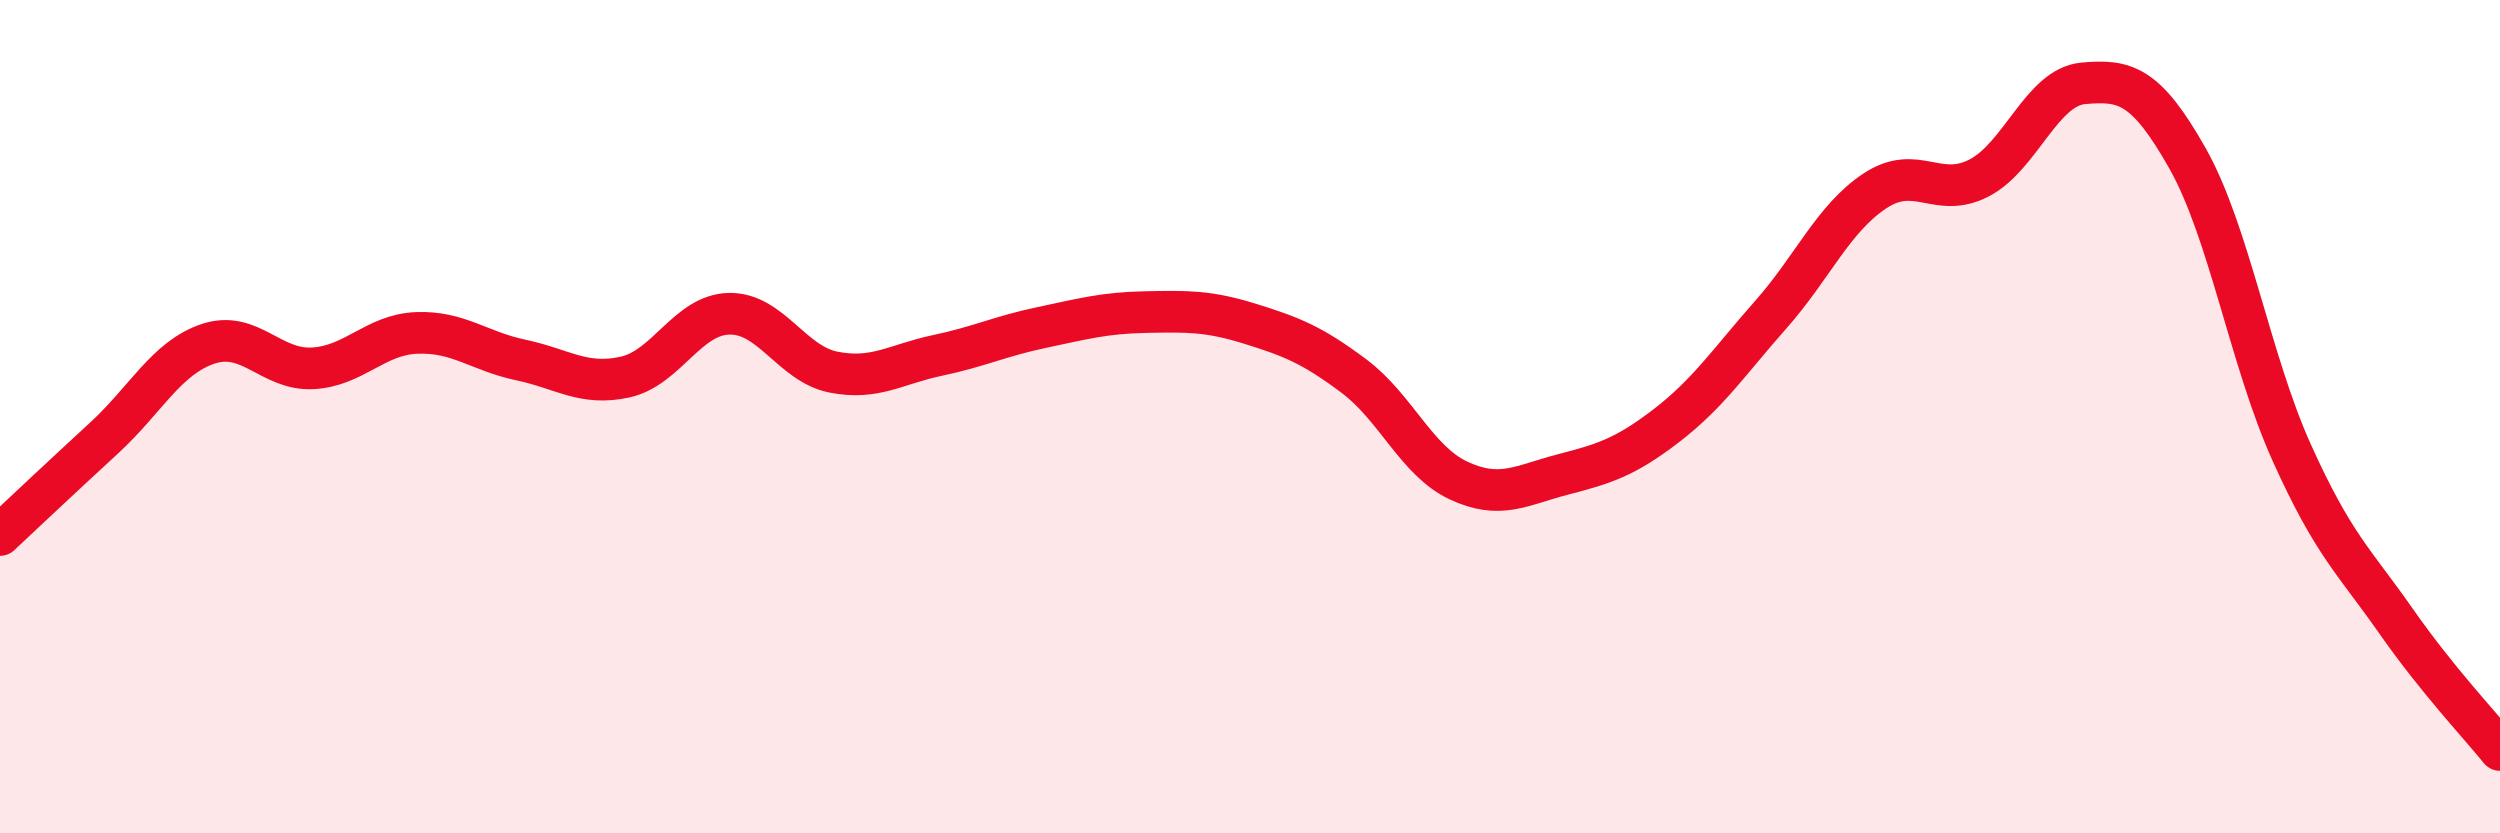
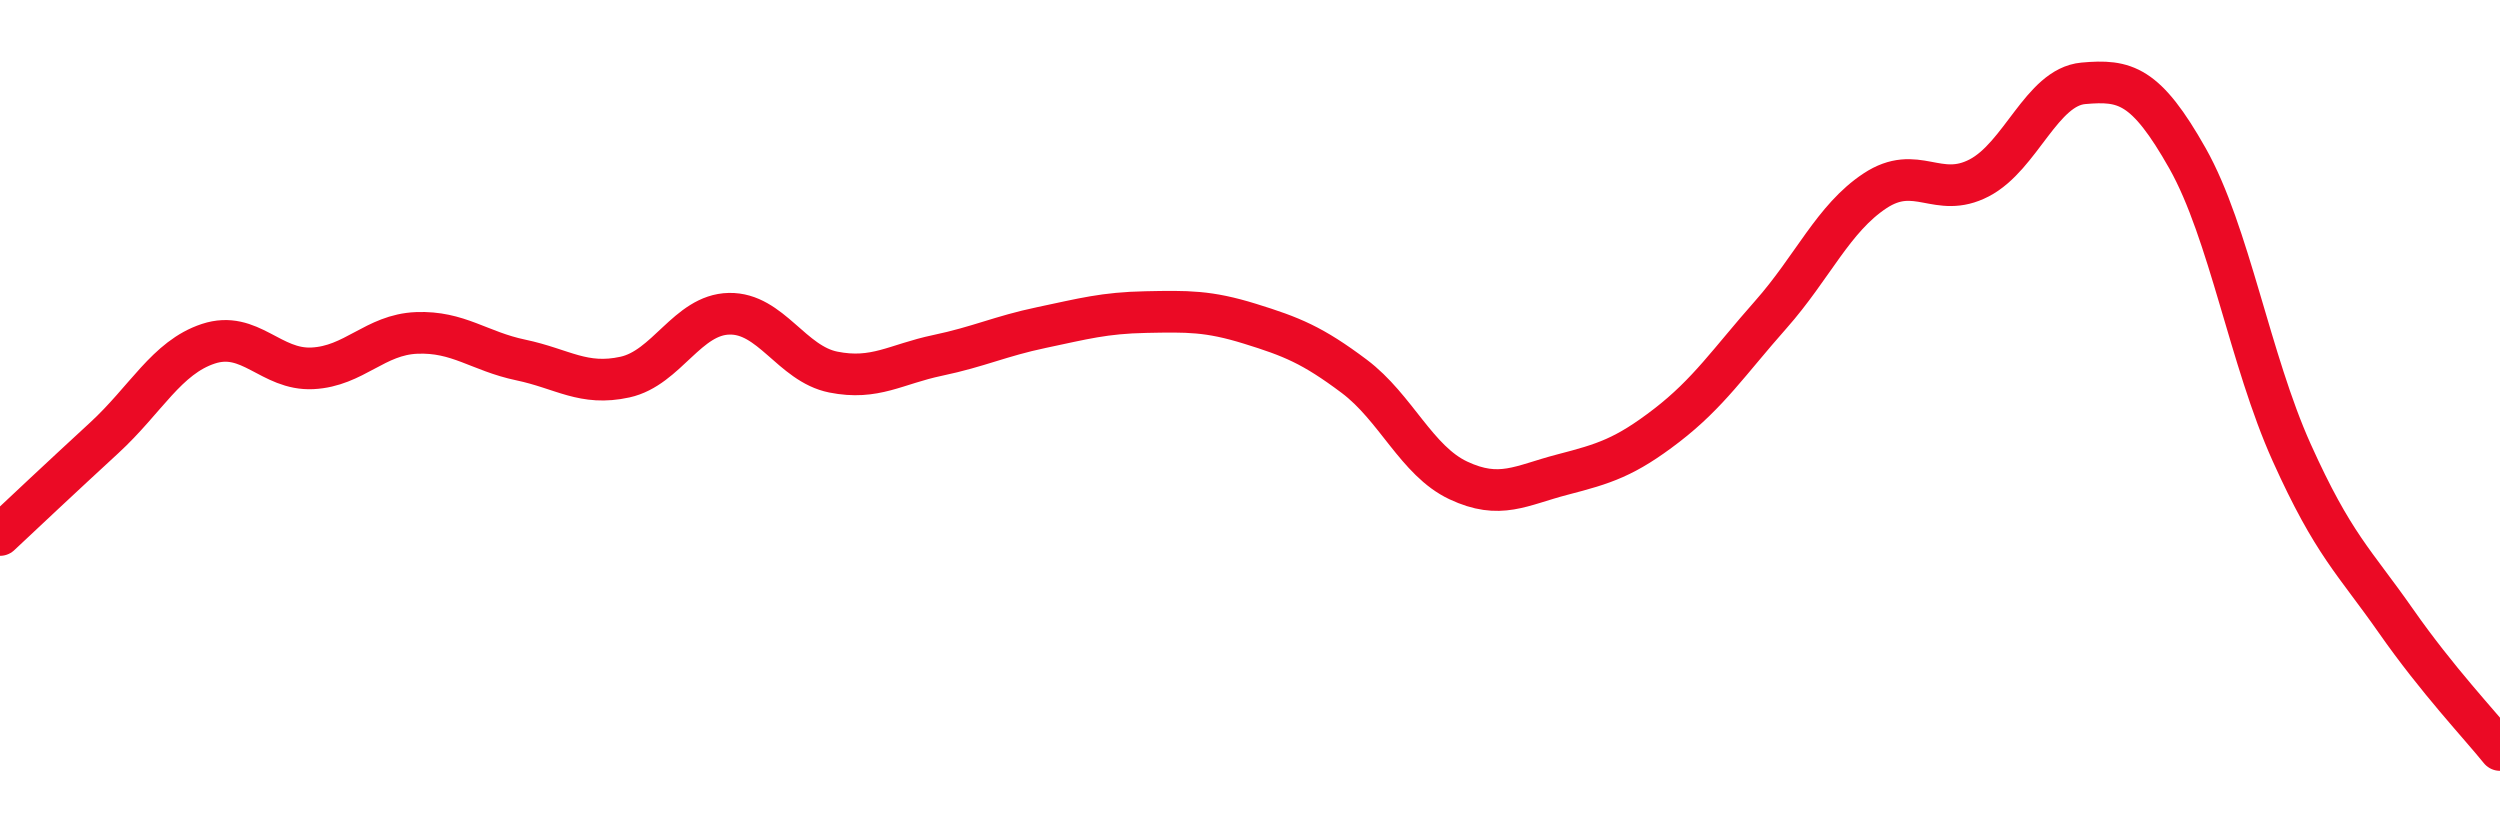
<svg xmlns="http://www.w3.org/2000/svg" width="60" height="20" viewBox="0 0 60 20">
-   <path d="M 0,12.84 C 0.5,12.37 1.5,11.43 2.5,10.51 C 3.5,9.59 4,8.58 5,8.25 C 6,7.92 6.5,8.89 7.5,8.84 C 8.5,8.79 9,8.03 10,7.99 C 11,7.95 11.5,8.43 12.5,8.64 C 13.5,8.85 14,9.27 15,9.05 C 16,8.83 16.5,7.55 17.5,7.53 C 18.5,7.51 19,8.73 20,8.93 C 21,9.13 21.5,8.74 22.5,8.53 C 23.5,8.32 24,8.07 25,7.86 C 26,7.65 26.5,7.51 27.5,7.49 C 28.5,7.47 29,7.46 30,7.77 C 31,8.08 31.5,8.28 32.5,9.03 C 33.5,9.78 34,11.06 35,11.53 C 36,12 36.5,11.65 37.5,11.39 C 38.5,11.13 39,10.98 40,10.21 C 41,9.44 41.5,8.68 42.5,7.55 C 43.5,6.42 44,5.24 45,4.58 C 46,3.92 46.5,4.79 47.5,4.27 C 48.5,3.75 49,2.09 50,2 C 51,1.91 51.5,2.03 52.5,3.8 C 53.5,5.57 54,8.64 55,10.86 C 56,13.08 56.5,13.47 57.5,14.9 C 58.5,16.33 59.5,17.38 60,18L60 20L0 20Z" fill="#EB0A25" opacity="0.1" stroke-linecap="round" stroke-linejoin="round" />
  <path d="M 0,12.84 C 0.5,12.37 1.5,11.43 2.5,10.51 C 3.5,9.59 4,8.58 5,8.25 C 6,7.92 6.5,8.89 7.5,8.84 C 8.5,8.79 9,8.03 10,7.99 C 11,7.95 11.5,8.43 12.5,8.64 C 13.5,8.85 14,9.27 15,9.05 C 16,8.83 16.5,7.55 17.5,7.53 C 18.5,7.51 19,8.73 20,8.93 C 21,9.13 21.5,8.74 22.5,8.53 C 23.5,8.32 24,8.07 25,7.86 C 26,7.65 26.5,7.51 27.5,7.49 C 28.5,7.47 29,7.46 30,7.77 C 31,8.08 31.5,8.28 32.5,9.03 C 33.5,9.78 34,11.06 35,11.53 C 36,12 36.5,11.65 37.5,11.39 C 38.5,11.13 39,10.98 40,10.21 C 41,9.44 41.5,8.68 42.5,7.55 C 43.5,6.42 44,5.24 45,4.58 C 46,3.92 46.5,4.79 47.5,4.27 C 48.5,3.75 49,2.09 50,2 C 51,1.91 51.5,2.03 52.5,3.8 C 53.5,5.57 54,8.64 55,10.86 C 56,13.08 56.5,13.47 57.5,14.9 C 58.5,16.33 59.5,17.38 60,18" stroke="#EB0A25" stroke-width="1" fill="none" stroke-linecap="round" stroke-linejoin="round" />
</svg>